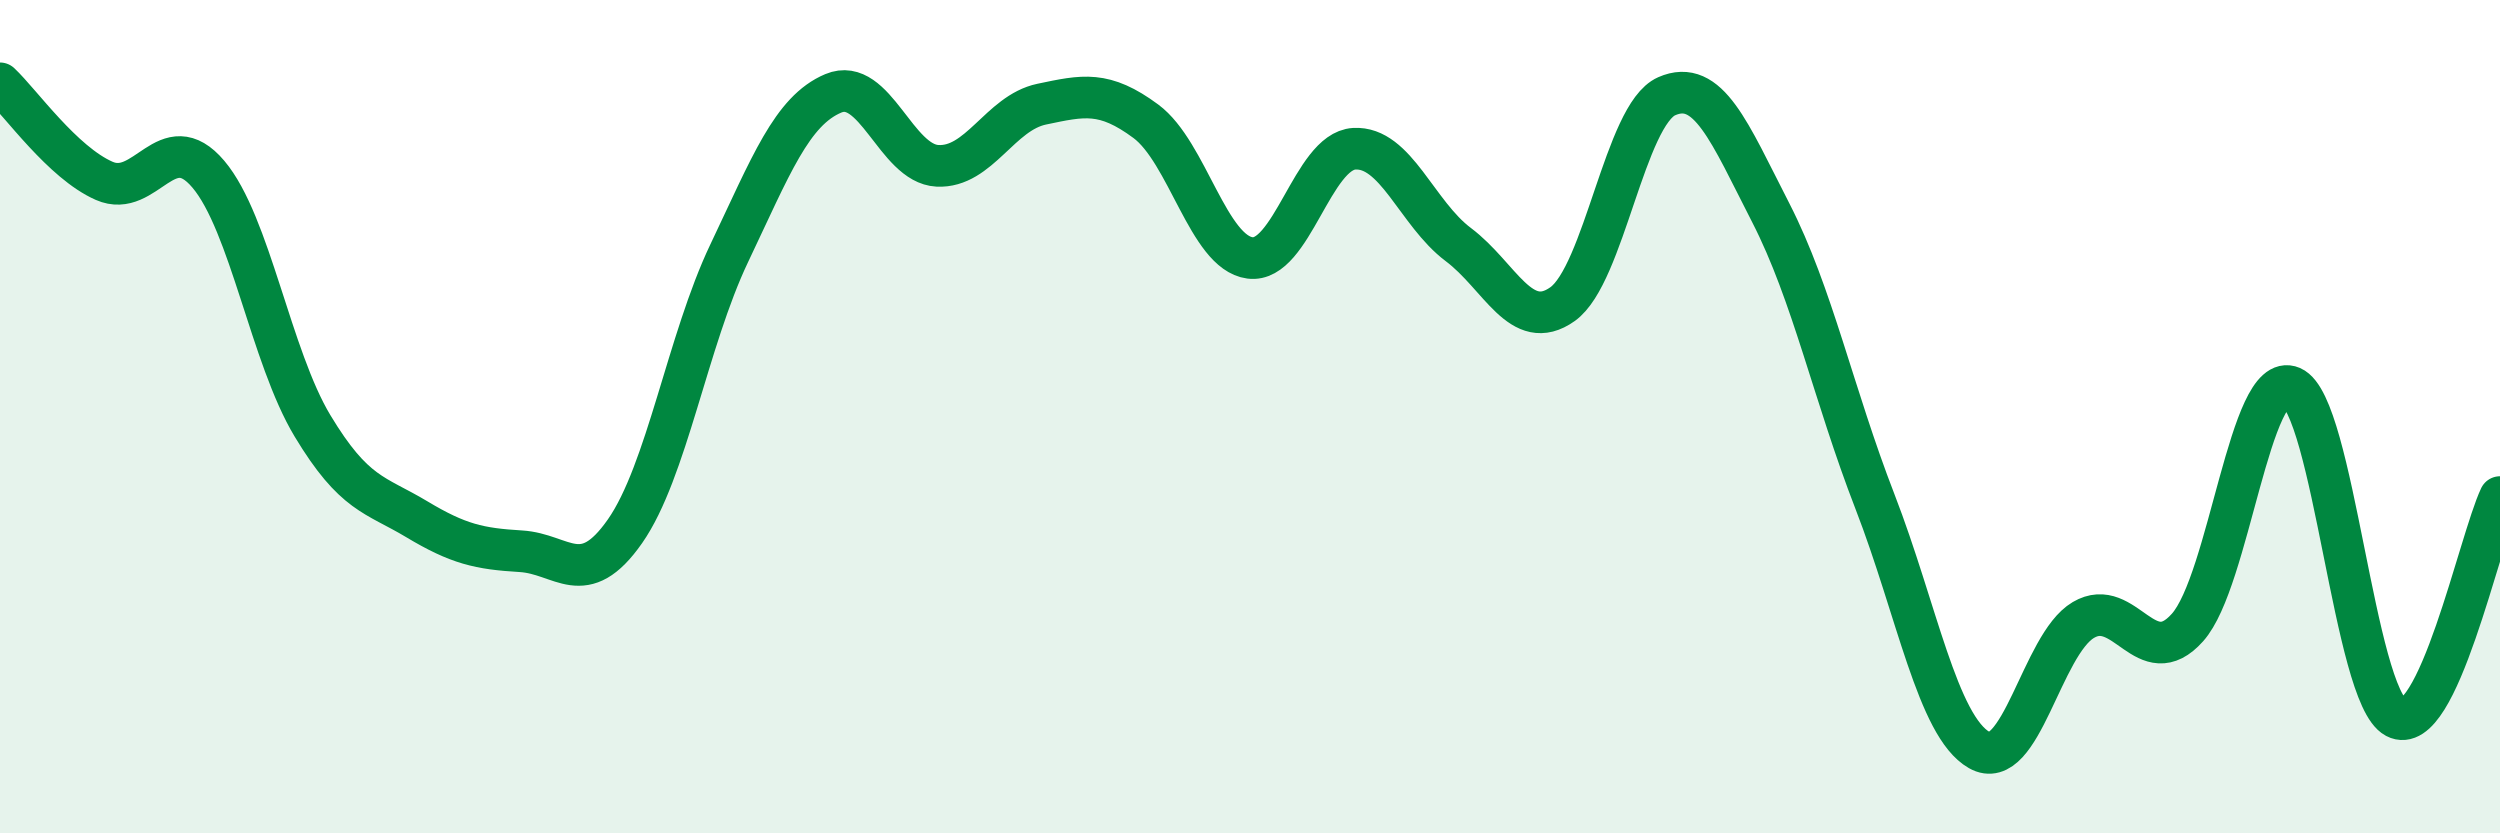
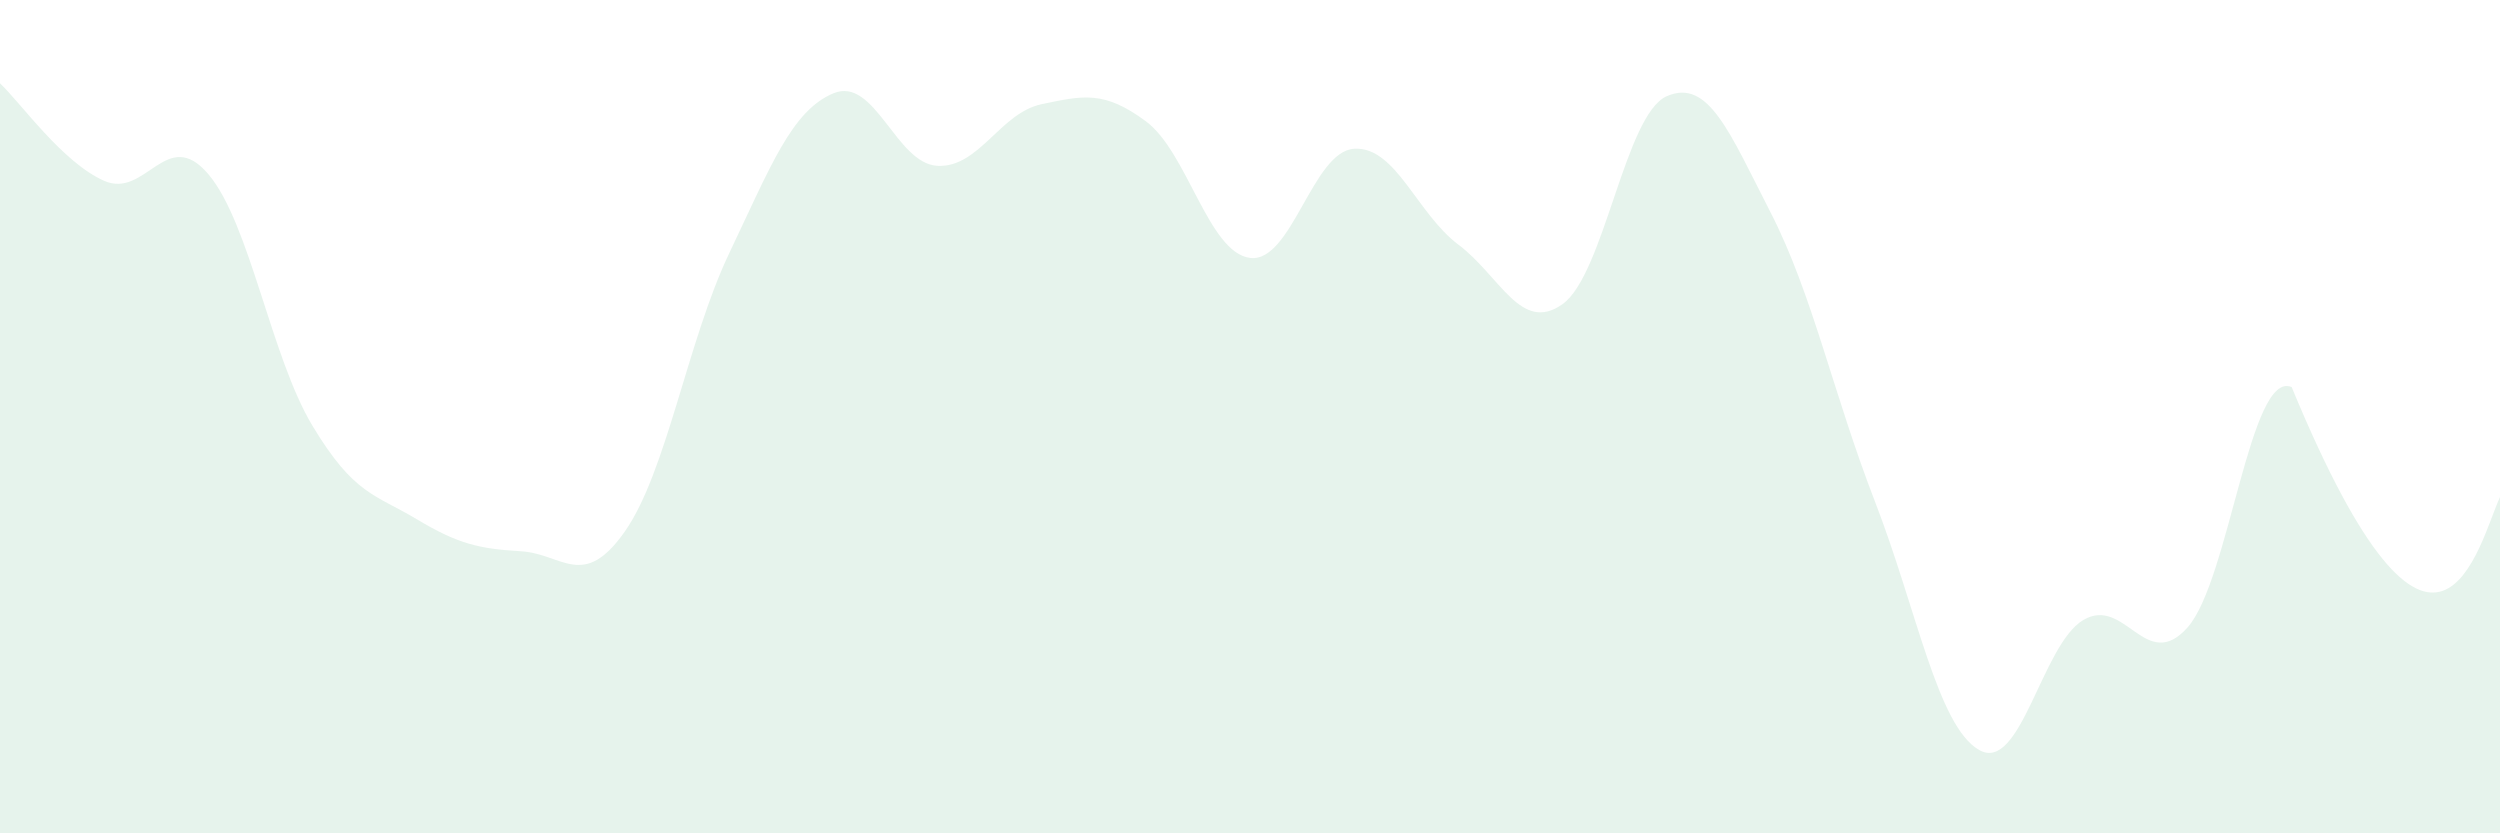
<svg xmlns="http://www.w3.org/2000/svg" width="60" height="20" viewBox="0 0 60 20">
-   <path d="M 0,2 C 0.5,2.47 1.5,3.9 2.5,4.34 C 3.5,4.78 4,3 5,4.18 C 6,5.36 6.5,8.56 7.5,10.22 C 8.5,11.88 9,11.86 10,12.46 C 11,13.06 11.5,13.17 12.5,13.23 C 13.5,13.29 14,14.18 15,12.75 C 16,11.32 16.5,8.18 17.5,6.08 C 18.5,3.98 19,2.66 20,2.24 C 21,1.82 21.5,3.93 22.5,3.98 C 23.5,4.03 24,2.71 25,2.5 C 26,2.29 26.5,2.17 27.5,2.91 C 28.5,3.65 29,6.06 30,6.19 C 31,6.32 31.5,3.63 32.5,3.57 C 33.5,3.51 34,5.12 35,5.87 C 36,6.62 36.5,8.01 37.5,7.3 C 38.5,6.59 39,2.75 40,2.31 C 41,1.87 41.5,3.16 42.5,5.11 C 43.5,7.06 44,9.46 45,12.04 C 46,14.62 46.5,17.43 47.5,18 C 48.5,18.57 49,15.47 50,14.88 C 51,14.29 51.5,16.18 52.5,15.06 C 53.5,13.94 54,8.86 55,9.29 C 56,9.72 56.5,16.69 57.5,17.22 C 58.5,17.75 59.5,12.99 60,11.93L60 20L0 20Z" fill="#008740" opacity="0.1" stroke-linecap="round" stroke-linejoin="round" />
-   <path d="M 0,2 C 0.5,2.47 1.5,3.9 2.5,4.34 C 3.5,4.78 4,3 5,4.18 C 6,5.36 6.5,8.56 7.5,10.22 C 8.5,11.88 9,11.86 10,12.46 C 11,13.06 11.5,13.17 12.5,13.23 C 13.5,13.29 14,14.18 15,12.75 C 16,11.32 16.5,8.18 17.5,6.08 C 18.5,3.98 19,2.66 20,2.24 C 21,1.82 21.5,3.93 22.5,3.98 C 23.5,4.03 24,2.71 25,2.5 C 26,2.29 26.5,2.17 27.5,2.91 C 28.5,3.65 29,6.06 30,6.19 C 31,6.32 31.5,3.63 32.5,3.57 C 33.5,3.51 34,5.12 35,5.87 C 36,6.62 36.5,8.01 37.5,7.3 C 38.5,6.59 39,2.75 40,2.31 C 41,1.87 41.5,3.16 42.5,5.11 C 43.5,7.06 44,9.46 45,12.04 C 46,14.62 46.5,17.43 47.5,18 C 48.5,18.57 49,15.47 50,14.88 C 51,14.29 51.5,16.18 52.5,15.06 C 53.5,13.94 54,8.86 55,9.29 C 56,9.72 56.5,16.69 57.5,17.22 C 58.5,17.75 59.5,12.99 60,11.93" stroke="#008740" stroke-width="1" fill="none" stroke-linecap="round" stroke-linejoin="round" />
+   <path d="M 0,2 C 0.5,2.47 1.5,3.9 2.5,4.34 C 3.5,4.78 4,3 5,4.18 C 6,5.36 6.5,8.56 7.5,10.22 C 8.5,11.88 9,11.86 10,12.46 C 11,13.06 11.5,13.17 12.5,13.23 C 13.5,13.29 14,14.18 15,12.75 C 16,11.32 16.5,8.18 17.5,6.08 C 18.5,3.98 19,2.66 20,2.24 C 21,1.82 21.5,3.93 22.5,3.98 C 23.5,4.03 24,2.71 25,2.5 C 26,2.29 26.5,2.17 27.5,2.91 C 28.5,3.65 29,6.06 30,6.19 C 31,6.32 31.5,3.63 32.5,3.57 C 33.5,3.51 34,5.12 35,5.87 C 36,6.62 36.5,8.01 37.5,7.3 C 38.5,6.59 39,2.75 40,2.31 C 41,1.87 41.5,3.16 42.5,5.11 C 43.5,7.06 44,9.46 45,12.04 C 46,14.62 46.5,17.43 47.5,18 C 48.5,18.57 49,15.47 50,14.88 C 51,14.29 51.5,16.18 52.5,15.06 C 53.5,13.94 54,8.86 55,9.29 C 58.5,17.75 59.5,12.99 60,11.93L60 20L0 20Z" fill="#008740" opacity="0.1" stroke-linecap="round" stroke-linejoin="round" />
</svg>